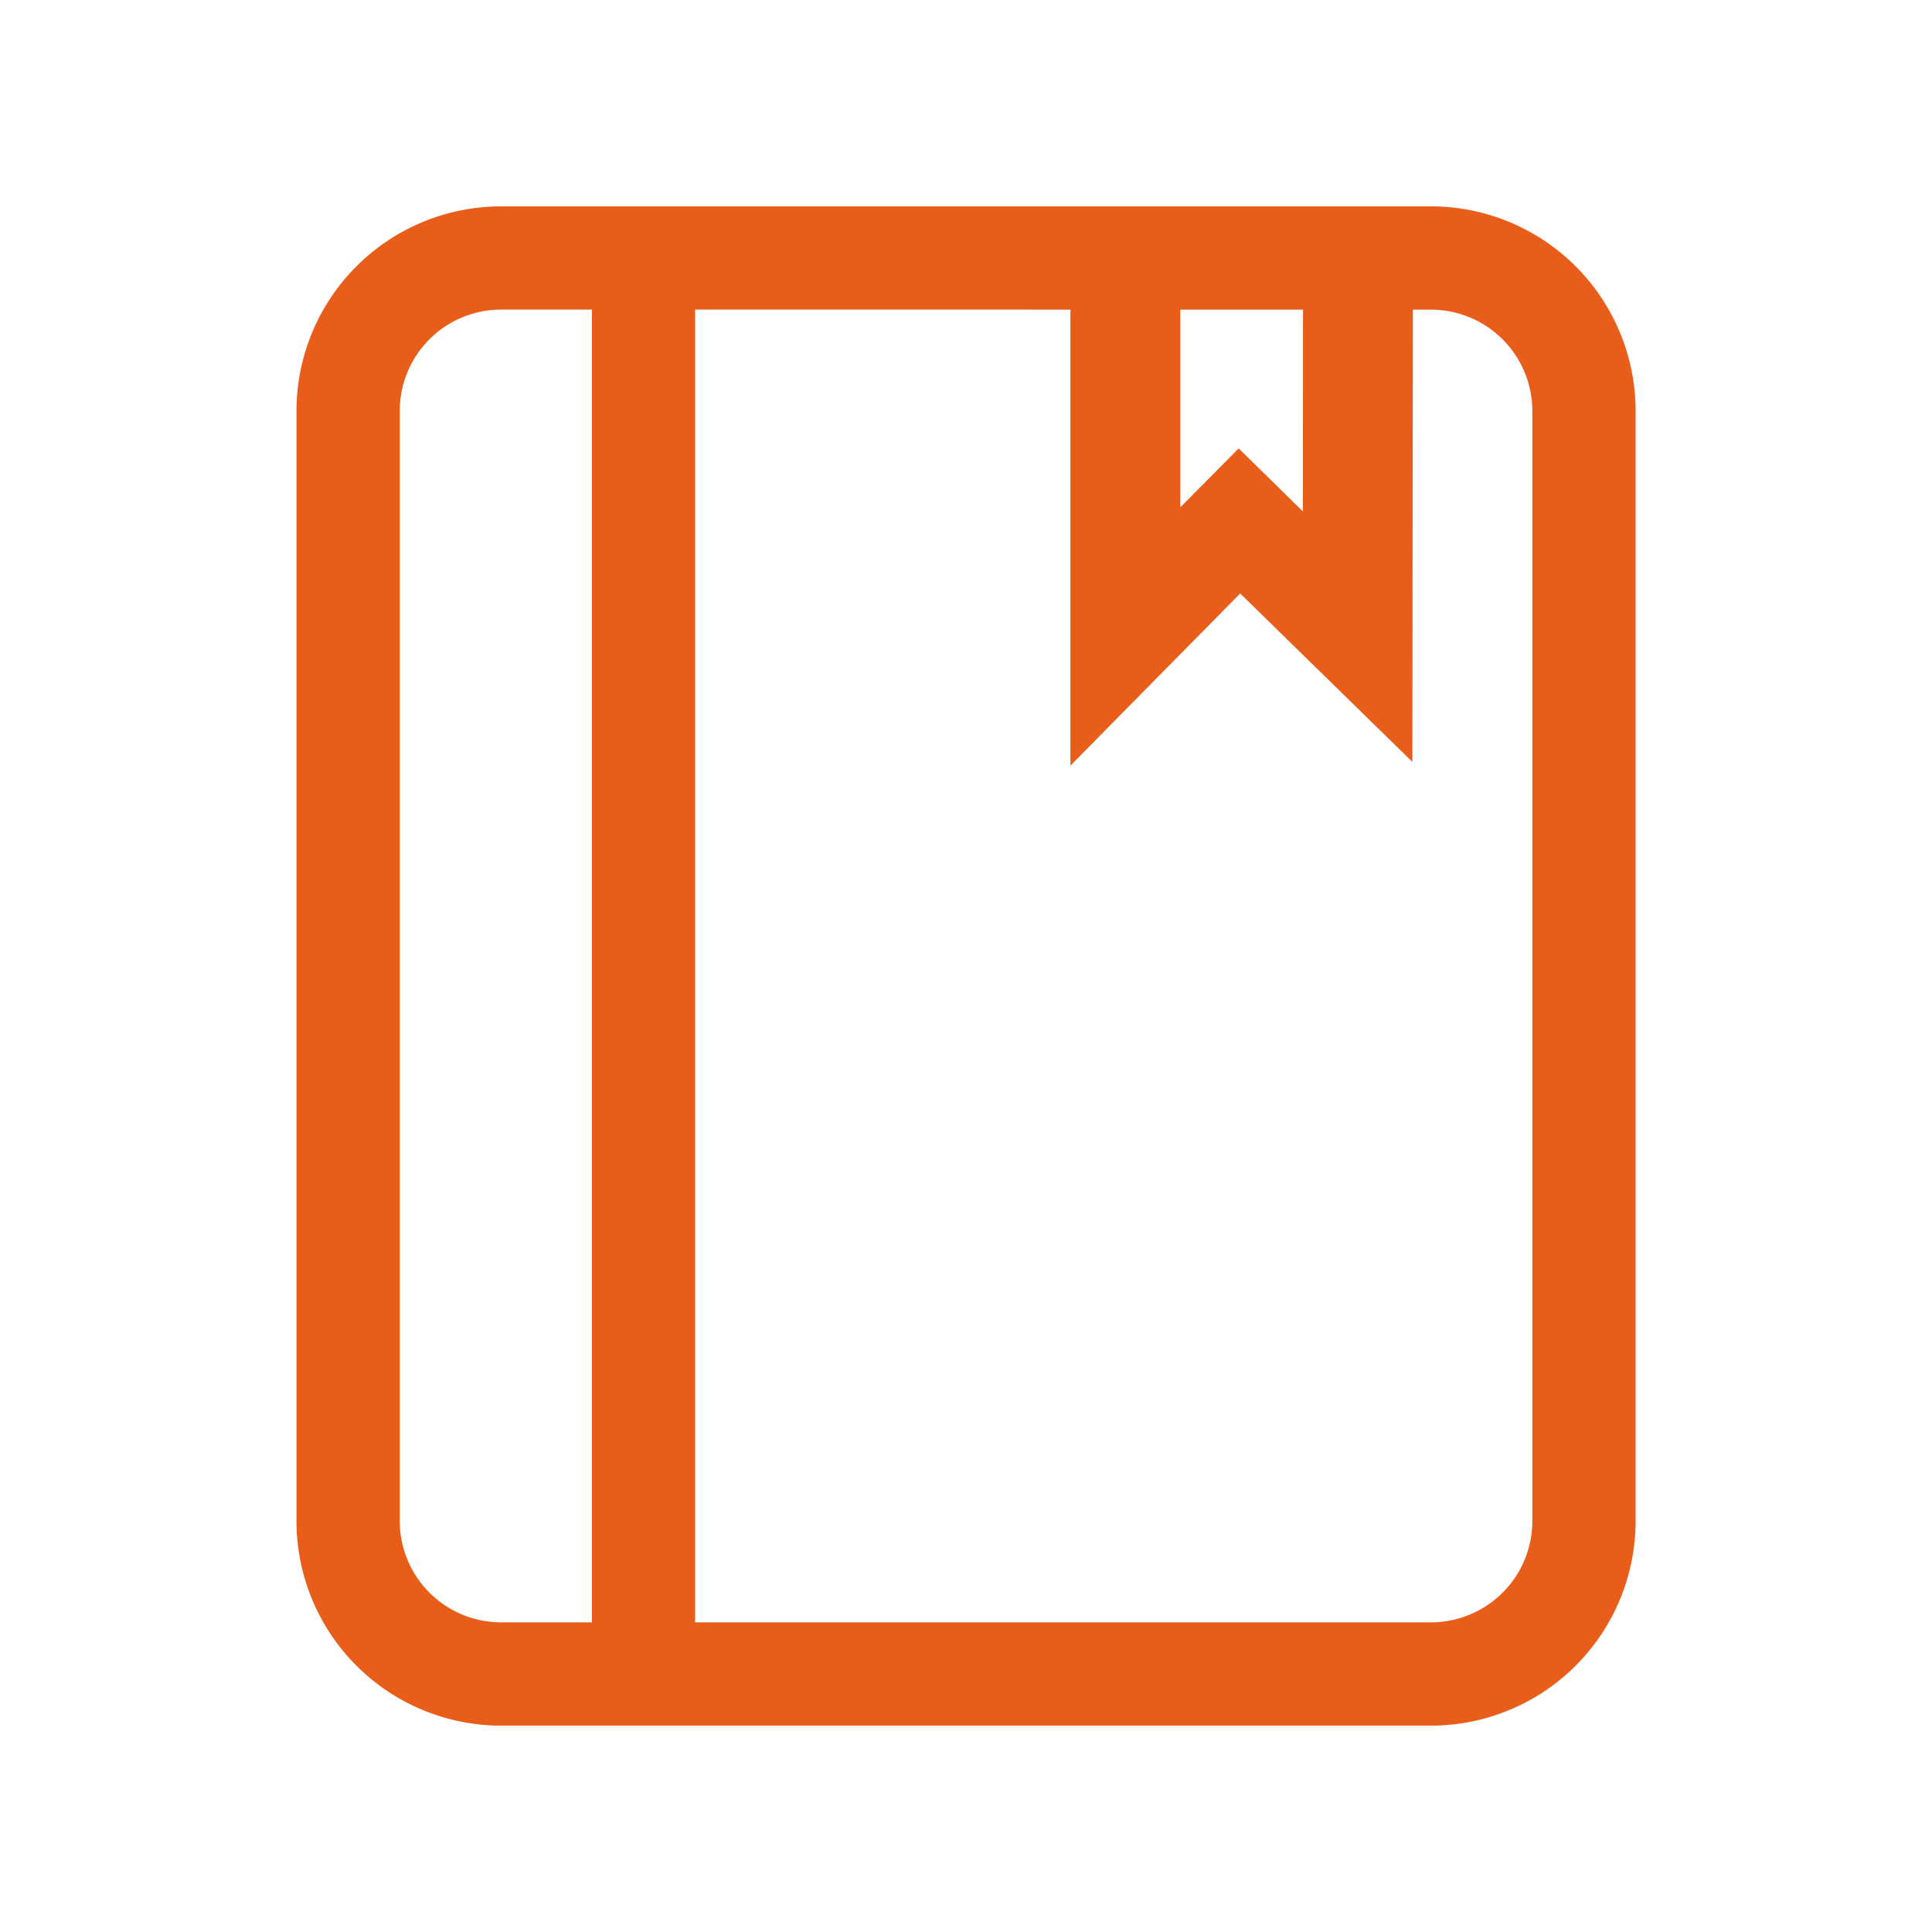
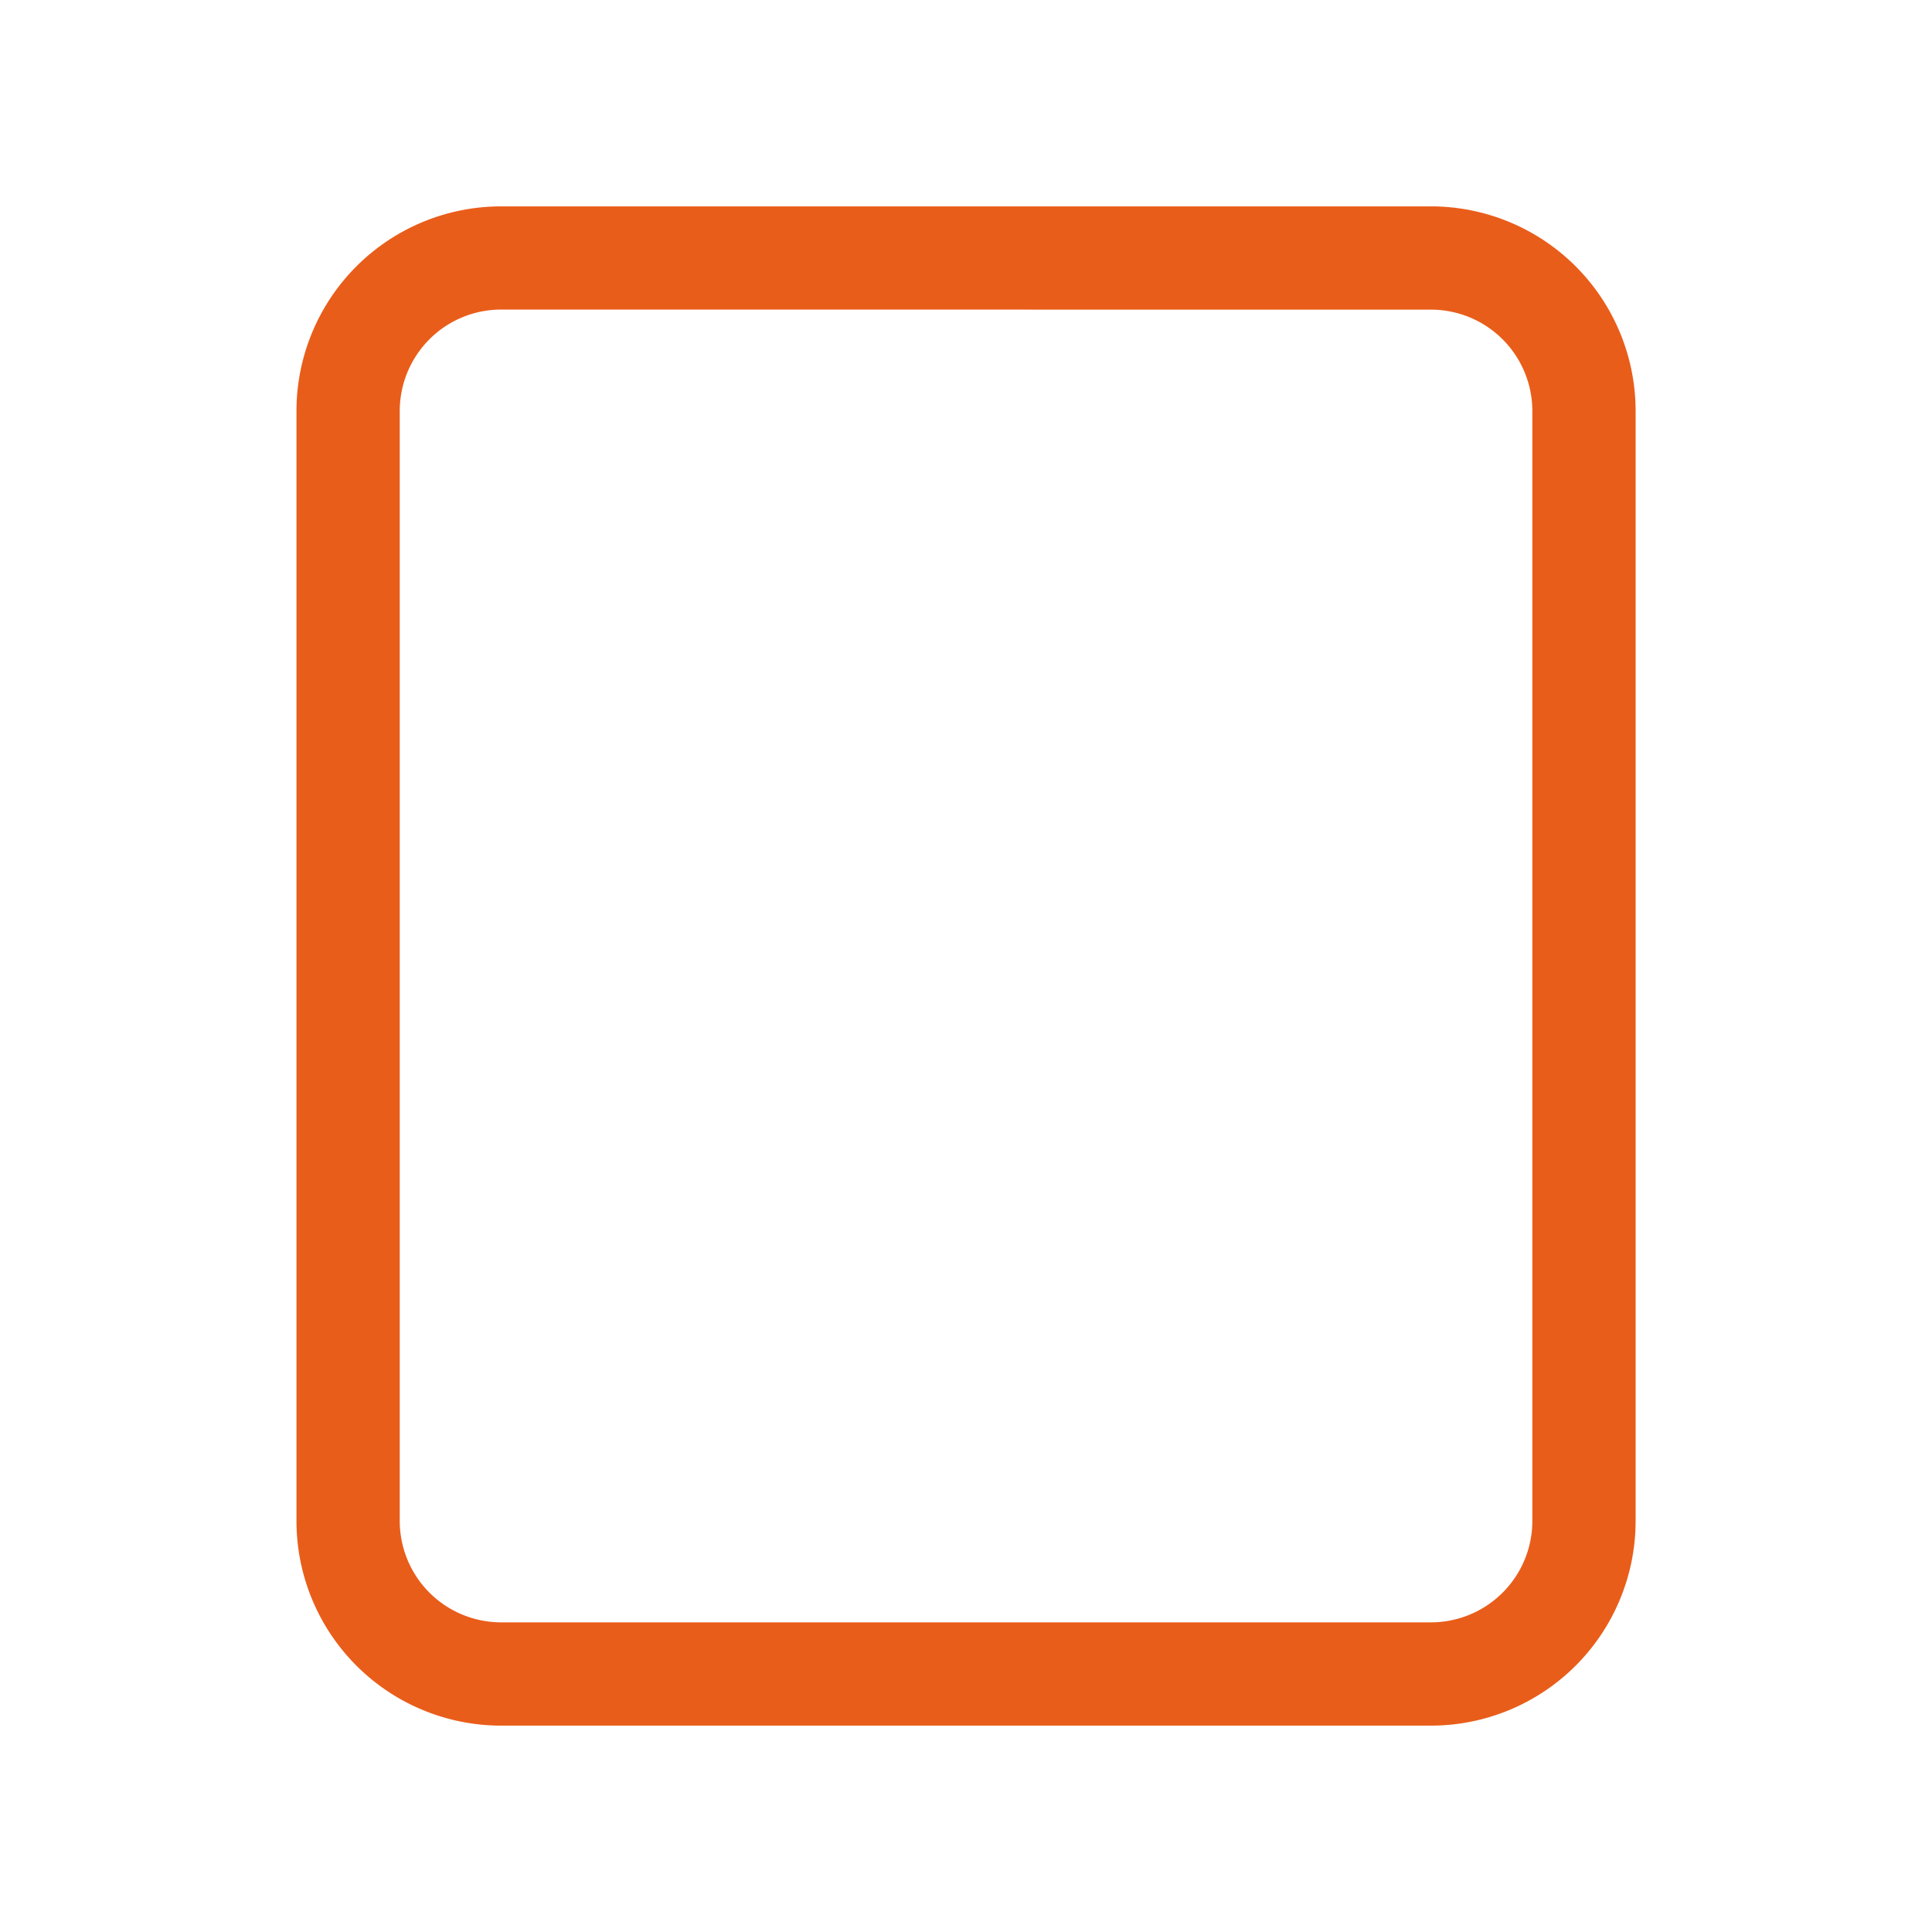
<svg xmlns="http://www.w3.org/2000/svg" width="22" height="22" viewBox="0 0 22 22">
  <defs>
    <style>.a,.b{fill:#e95d1a;}.a{opacity:0;}</style>
  </defs>
  <g transform="translate(-288 -201)">
    <rect class="a" width="22" height="22" transform="translate(288 201)" />
    <g transform="translate(172.326 138.2)">
      <path class="b" d="M131.97,82.3H121.379a2.182,2.182,0,0,1-2.179-2.179V67.479a2.182,2.182,0,0,1,2.179-2.179H131.97a2.182,2.182,0,0,1,2.179,2.179V80.121A2.182,2.182,0,0,1,131.97,82.3ZM121.379,66.175a1.3,1.3,0,0,0-1.3,1.3V80.121a1.3,1.3,0,0,0,1.3,1.3H131.97a1.3,1.3,0,0,0,1.3-1.3V67.479a1.3,1.3,0,0,0-1.3-1.3Z" />
      <path class="b" d="M131.97,82.45H121.379a2.331,2.331,0,0,1-2.329-2.329V67.479a2.331,2.331,0,0,1,2.329-2.329H131.97a2.331,2.331,0,0,1,2.329,2.329V80.121A2.331,2.331,0,0,1,131.97,82.45Zm-10.591-17a2.031,2.031,0,0,0-2.029,2.029V80.121a2.031,2.031,0,0,0,2.029,2.029H131.97A2.031,2.031,0,0,0,134,80.121V67.479a2.031,2.031,0,0,0-2.029-2.029ZM131.97,81.575H121.379a1.455,1.455,0,0,1-1.453-1.453V67.479a1.455,1.455,0,0,1,1.453-1.453H131.97a1.455,1.455,0,0,1,1.453,1.453V80.121A1.455,1.455,0,0,1,131.97,81.575ZM121.379,66.325a1.155,1.155,0,0,0-1.153,1.153V80.121a1.155,1.155,0,0,0,1.153,1.153H131.97a1.155,1.155,0,0,0,1.153-1.153V67.479a1.155,1.155,0,0,0-1.153-1.153Z" />
-       <path class="b" d="M301.45,103.429V98.385h.951v2.833l.816-.824.879.864,0-2.875.951,0-.006,5.012-1.813-1.773ZM296,98.2h.875V114H296Z" transform="translate(-173.436 -32.274)" />
-       <path class="b" d="M295.85,98.05h1.175v16.1H295.85Zm.875.3h-.575v15.5h.575Zm7.223-.118,1.251,0-.006,5.518-1.961-1.918-1.933,1.96v-5.56h1.251v2.619l.665-.671.731.718Zm.951.3h-.651l0,3.082-1.027-1.01-.968.977V98.535H301.6v4.529l1.629-1.652,1.666,1.629Z" transform="translate(-173.436 -32.274)" />
    </g>
  </g>
</svg>